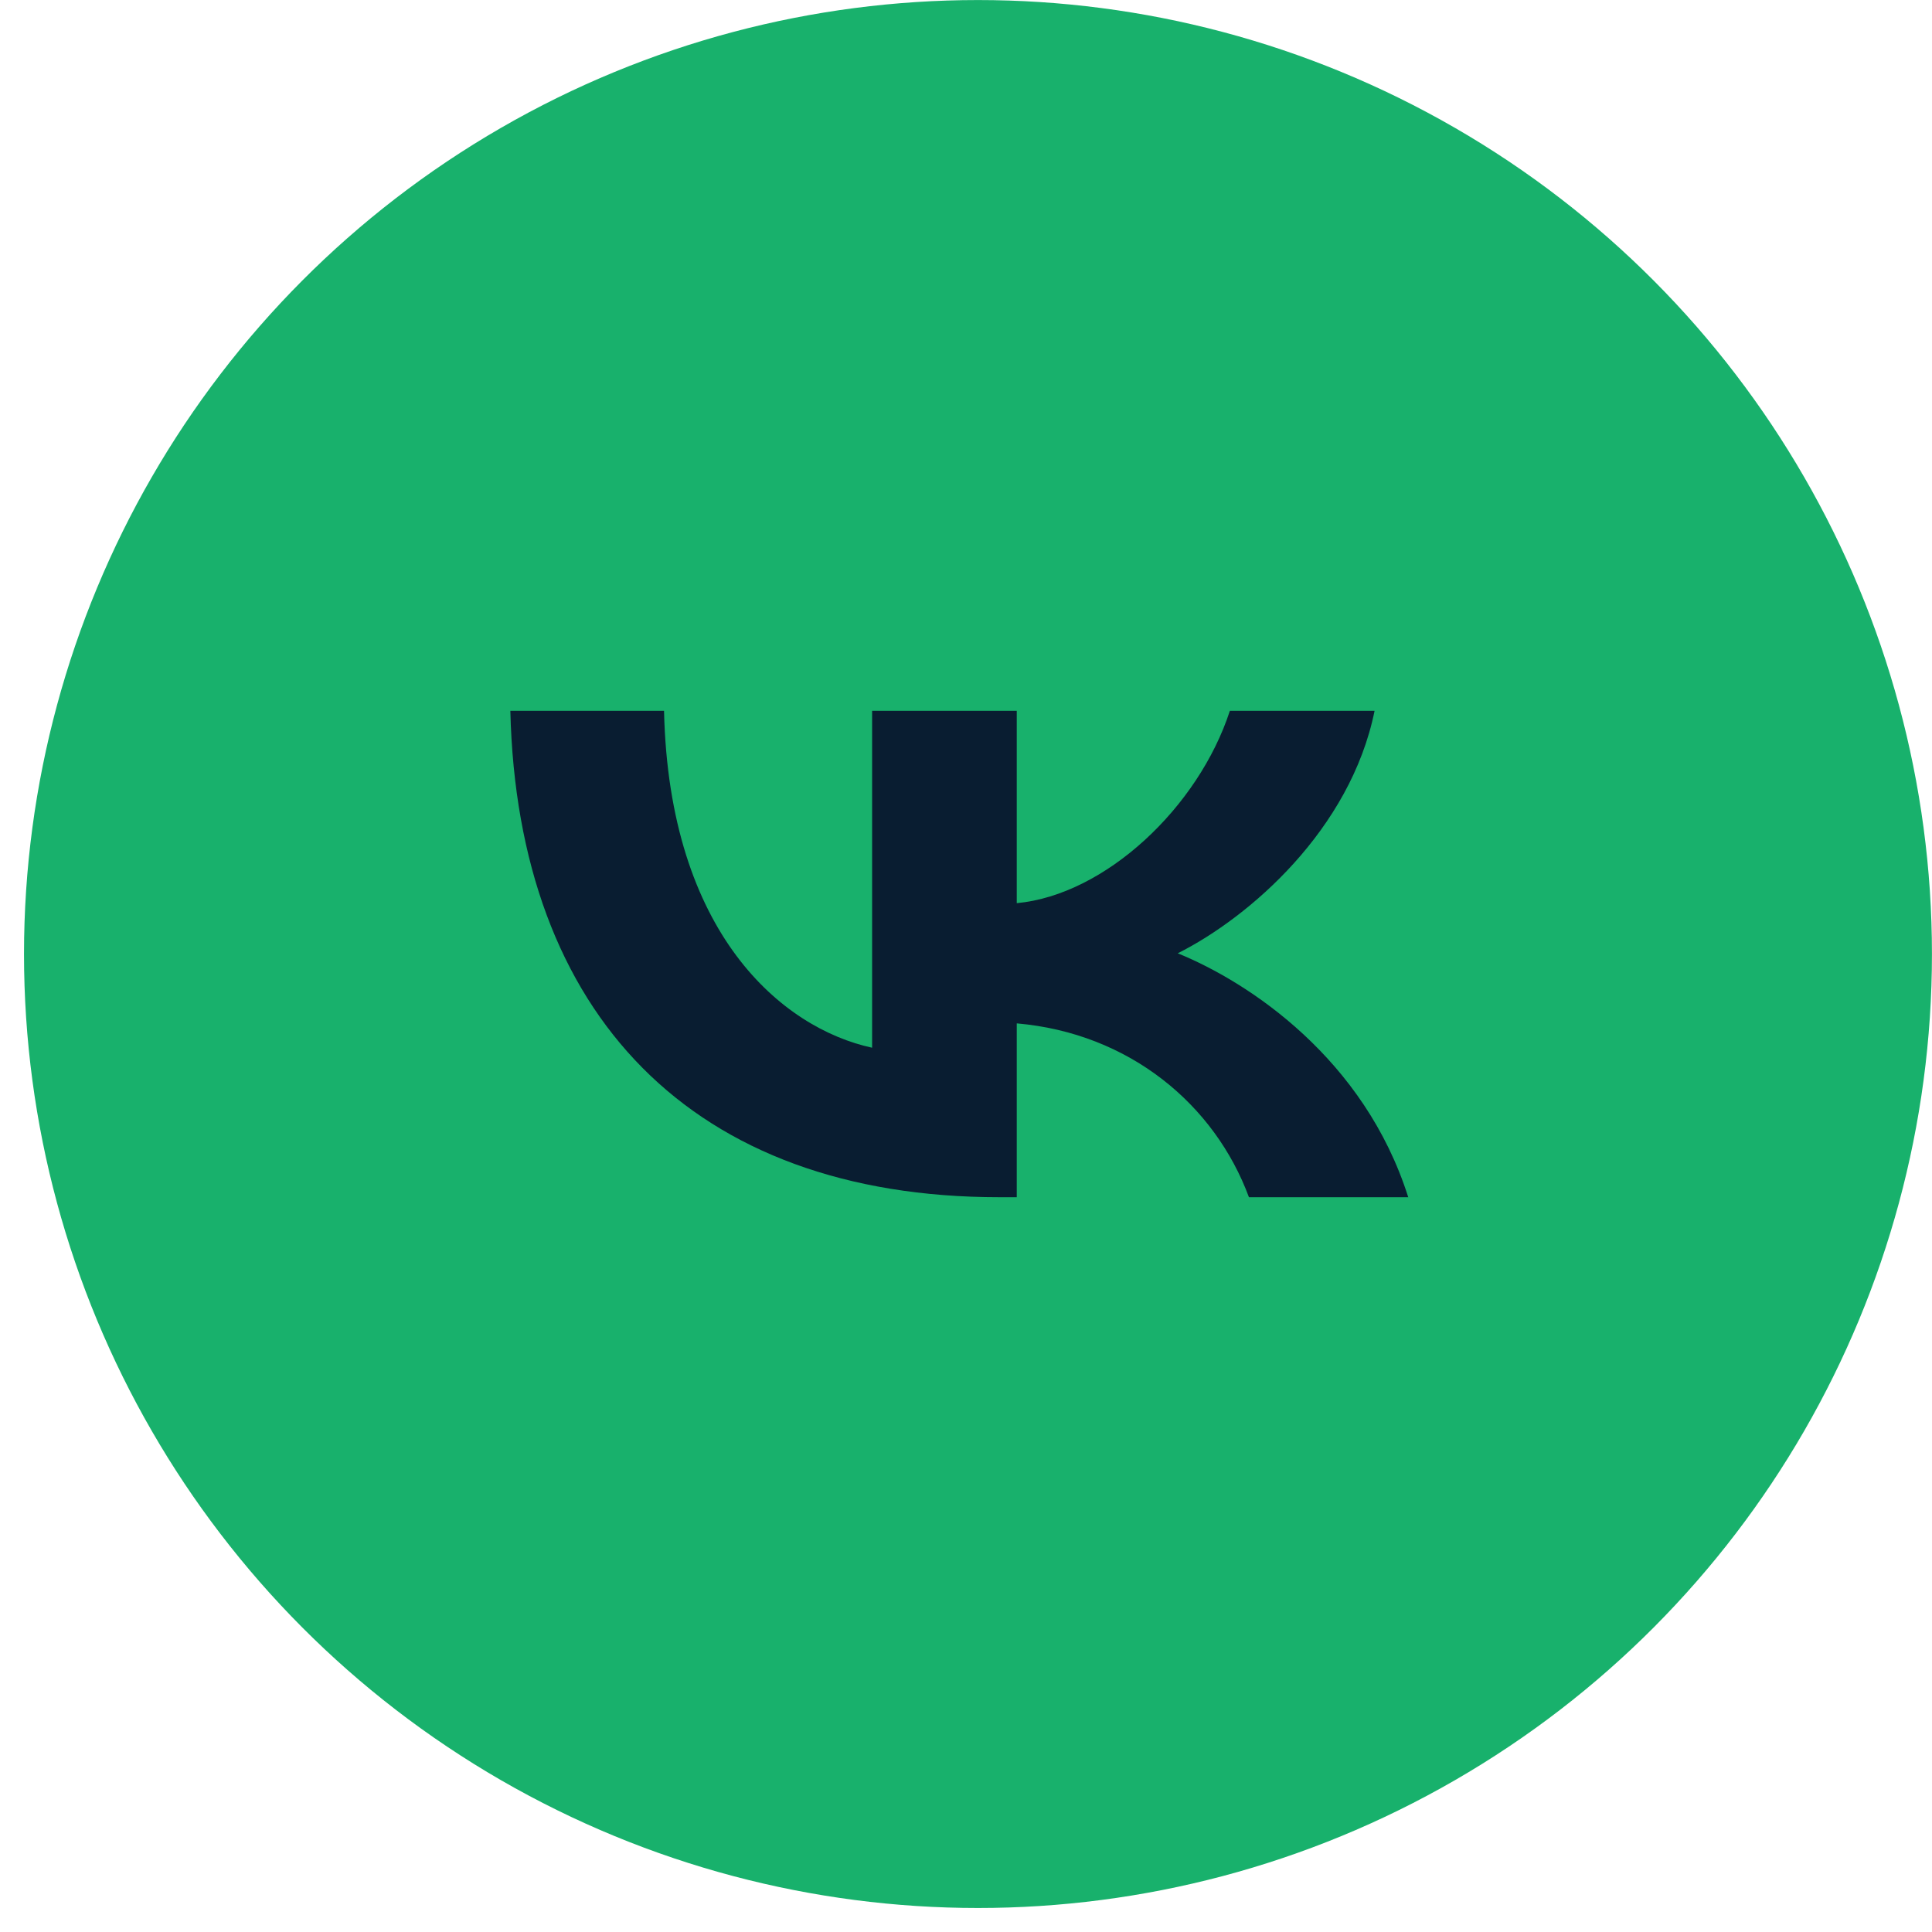
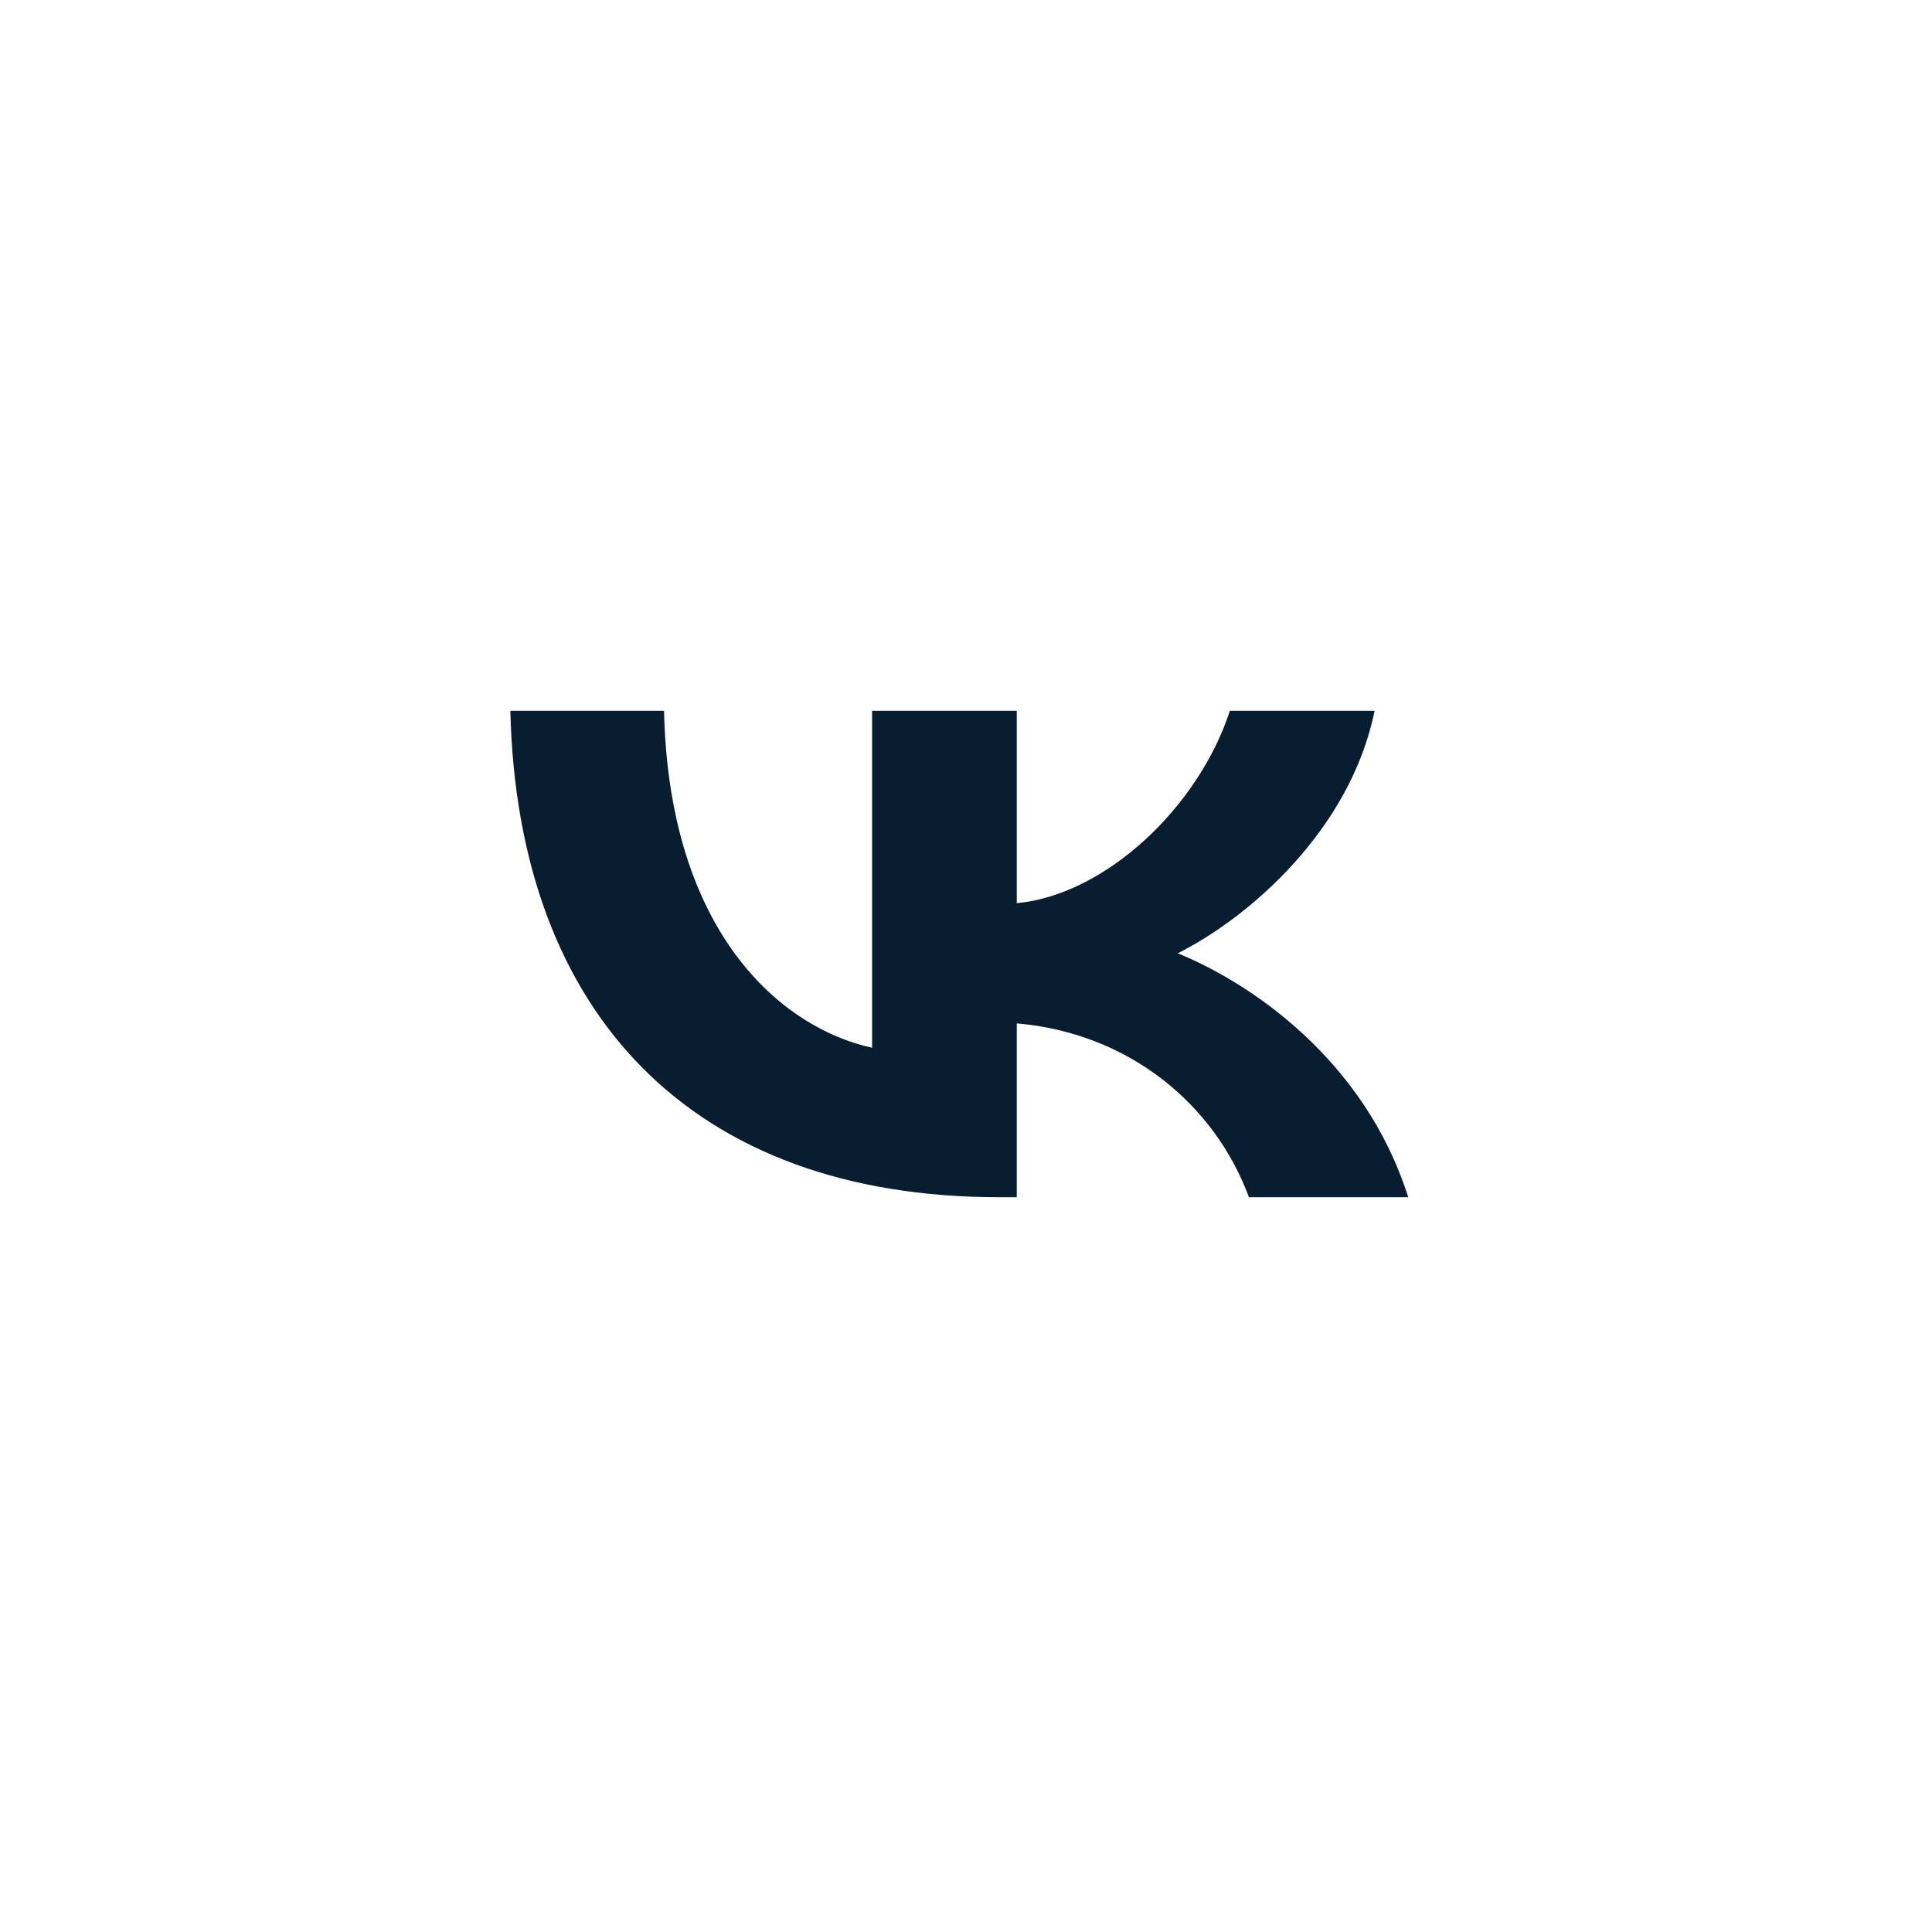
<svg xmlns="http://www.w3.org/2000/svg" width="40" height="40" viewBox="0 0 40 40" fill="none">
-   <circle cx="20.248" cy="19.752" r="19.751" fill="#18B16C" />
  <path d="M20.691 24.787C14.34 24.787 10.717 21.007 10.566 14.717H13.748C13.852 19.334 16.198 21.289 18.056 21.692V14.717H21.051V18.699C22.886 18.527 24.813 16.713 25.463 14.717H28.459C27.96 17.177 25.87 18.991 24.384 19.737C25.87 20.342 28.25 21.924 29.156 24.787H25.858C25.15 22.872 23.385 21.39 21.051 21.188V24.787H20.691Z" fill="#091D31" />
</svg>